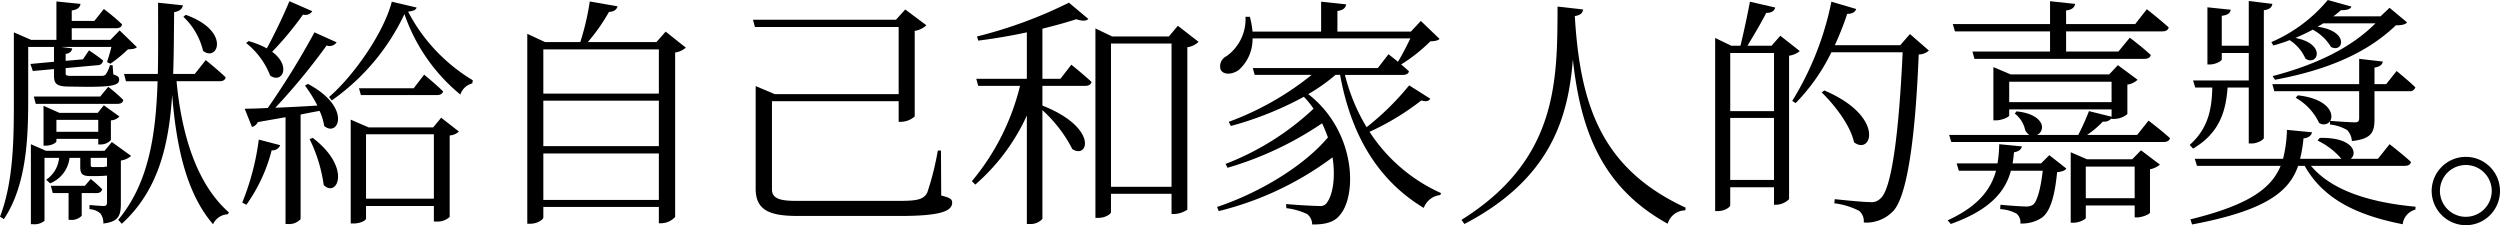
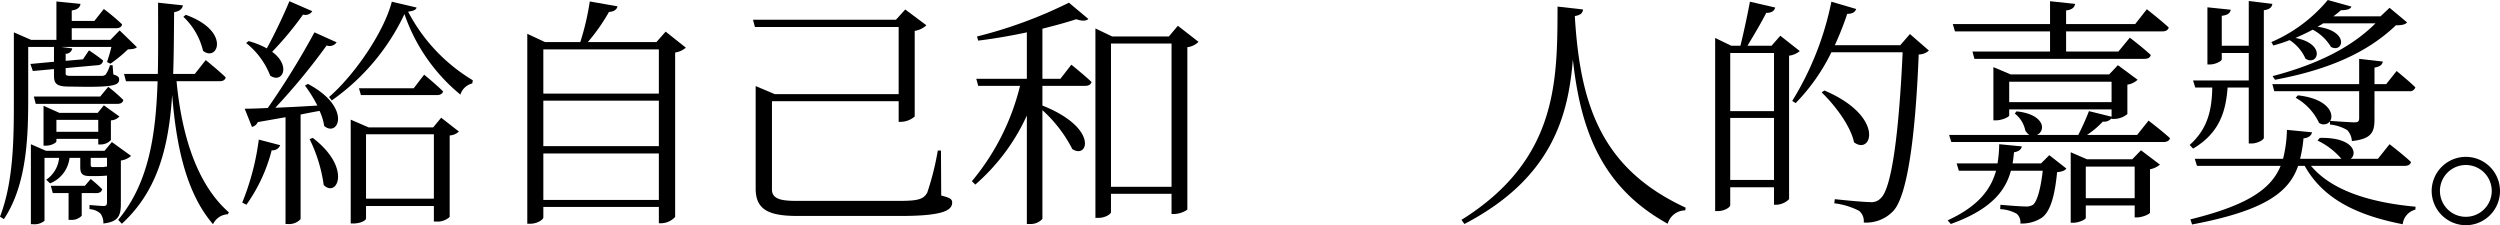
<svg xmlns="http://www.w3.org/2000/svg" viewBox="0 0 280.151 25.236">
  <title>アセット 9</title>
  <g id="レイヤー_2" data-name="レイヤー 2">
    <g id="レイヤー_1-2" data-name="レイヤー 1">
      <path d="M6.05,6.922V5.26H3.161v5.451C3.161,14.771,3.134,20.521.436,24.554L0,24.282c1.581-4.088,1.553-9.129,1.553-13.571V3.625l1.935.845h2.834V.164L9.021.436c-.055.382-.327.654-.981.736V2.344h2.535l1.063-1.335a23.086,23.086,0,0,1,2.043,1.717c-.054.299-.299.436-.681.436h-4.96v1.309h4.333l1.035-1.063,1.935,1.88c-.191.191-.518.218-1.008.245a15.764,15.764,0,0,1-1.962,1.608l-.382-.191c.136-.409.354-1.09.491-1.689H6.867l1.227.164a.72.72,0,0,1-.736.6v.79L9.293,6.649l.681-1.008s1.036.682,1.581,1.145a.595.595,0,0,1-.6.518l-3.597.327v.572c0,.245.055.3.709.3H11.446a.652.652,0,0,0,.381-.136,3.235,3.235,0,0,0,.491-1.063h.3l.082,1.036c.491.164.654.272.654.572,0,.6-.6.817-3.597.817L7.794,9.702c-1.499,0-1.744-.327-1.744-1.281V7.74L3.679,7.958l-.272-.791ZM13.544,22.81c0,1.281-.218,2.044-1.962,2.235a1.756,1.756,0,0,0-.327-1.117,1.989,1.989,0,0,0-1.226-.491v-.463s1.226.109,1.581.109c.3,0,.381-.109.381-.463V19.676c-.3.027-.681.054-1.172.054H10.083c-.899,0-1.09-.299-1.09-1.035V17.687H7.794a3.512,3.512,0,0,1-2.18,2.861l-.436-.409A3.3,3.3,0,0,0,6.622,17.687H4.987v7.058a1.769,1.769,0,0,1-1.281.381H3.461V16.161l1.689.736h6.568l.817-.981L14.689,17.469a2.132,2.132,0,0,1-1.145.518ZM12.127,9.729a17.975,17.975,0,0,1,1.69,1.472c-.055.3-.273.436-.654.436H4.006l-.218-.817h7.439Zm-1.117,6.459V15.561H6.322v.272c0,.136-.491.491-1.226.491H4.878V11.855l1.771.79h4.306l.682-.845,1.744,1.253a1.356,1.356,0,0,1-.954.436v2.208a1.568,1.568,0,0,1-1.199.491Zm-1.853,5.45v2.535a1.531,1.531,0,0,1-1.254.463H7.685V21.638H5.914l-.218-.817H9.511l.654-.763a14.384,14.384,0,0,1,1.281,1.145c-.055.3-.3.436-.654.436Zm1.853-6.867V13.436H6.322V14.771Zm.981,3.897v-.981H10.165v.736c0,.218.054.299.245.299h1.145a1.394,1.394,0,0,0,.3-.054Zm7.794-9.565c.6,6.377,2.426,11.691,5.859,14.689l-.109.218a1.92,1.92,0,0,0-1.663,1.117c-2.834-3.297-4.088-8.23-4.578-14.498-.382,5.75-1.581,10.737-5.641,14.444l-.409-.436c3.379-4.061,4.224-9.348,4.415-15.534H14.117l-.218-.818h3.788c.055-2.534.027-5.205.027-7.985l2.78.3c-.055.354-.327.654-.981.763-.027,2.371-.027,4.688-.109,6.922h2.425l1.227-1.553S24.472,7.876,25.29,8.666c-.055.3-.3.436-.682.436ZM20.82,1.663c5.096,1.826,3.57,5.341,1.935,4.033a7.678,7.678,0,0,0-2.208-3.815Z" />
      <path d="M27.146,22.701a28.282,28.282,0,0,0,1.854-7.058l2.398.626a.907.907,0,0,1-.954.572,18.326,18.326,0,0,1-2.834,6.104Zm7.358-13.299c4.987,2.643,3.406,6.05,1.826,4.714a6.268,6.268,0,0,0-.518-1.689q-.94.163-2.126.409V24.554a1.726,1.726,0,0,1-1.444.545h-.245V13.136l-3.107.545a.963.963,0,0,1-.654.545l-.817-2.044c.599,0,1.526-.027,2.589-.082a88.431,88.431,0,0,0,5.232-8.476l2.48,1.118a.947.947,0,0,1-1.118.354,70.207,70.207,0,0,1-5.75,6.977c1.39-.054,3.025-.136,4.714-.245a15.106,15.106,0,0,0-1.39-2.235Zm.49-8.148a.924.924,0,0,1-1.036.381,35.998,35.998,0,0,1-3.461,4.169c2.18,1.608,1.118,3.598-.218,2.671a8.646,8.646,0,0,0-2.698-3.652L27.854,4.606a9.08,9.08,0,0,1,2.044.817C30.688,3.979,31.669,1.962,32.433.136Zm.055,14.198c4.415,3.379,2.725,6.758,1.227,5.287a16.881,16.881,0,0,0-1.581-5.151ZM46.686.845c-.082.273-.354.382-.954.463a19.454,19.454,0,0,0,7.249,7.685l-.055.354a1.879,1.879,0,0,0-1.335,1.253,20.095,20.095,0,0,1-6.268-9.021,24.632,24.632,0,0,1-8.148,9.675l-.3-.382C39.709,8.421,43.034,3.598,43.906.191ZM49.438,13.19l1.989,1.553a1.67,1.67,0,0,1-1.036.436v9.129a1.986,1.986,0,0,1-1.471.518h-.3V23.083H41.017V24.5c0,.164-.545.545-1.444.545h-.272V13.408l2.017.872h7.222ZM47.53,8.367s1.308,1.062,2.125,1.88c-.082.272-.327.409-.708.409H40.445l-.218-.763H46.358Zm1.09,13.898V15.043H41.017v7.222Z" />
      <path d="M76.856,5.342a2.349,2.349,0,0,1-1.199.545V24.309a2.175,2.175,0,0,1-1.553.709h-.272V23.192H60.887v1.172c0,.245-.682.709-1.472.709h-.327V3.788l1.989.927h3.952A28.831,28.831,0,0,0,66.092.164L69.199.709c-.082.354-.382.6-.954.627a21.392,21.392,0,0,1-2.371,3.379h7.686L74.594,3.543Zm-15.97.19v4.96H73.832v-4.96Zm0,5.75v5.096H73.832v-5.096ZM73.832,22.401V17.196H60.887v5.205Z" />
      <path d="M105.473,21.911c.954.245,1.227.381,1.227.79,0,.927-1.199,1.499-5.805,1.499H89.395c-3.134,0-4.714-.627-4.714-3.052V9.647l2.125.899H100.704V3.025h-16.106l-.218-.817H100.404L101.44,1.063l2.371,1.771a2.442,2.442,0,0,1-1.308.626v9.593a2.438,2.438,0,0,1-1.526.6h-.272V11.337H86.506v9.893c0,1.063,1.008,1.281,2.725,1.281h11.5c2.017,0,2.78-.136,3.188-.954a31.28,31.28,0,0,0,1.172-4.688h.354Z" />
      <path d="M120.056,7.249s1.39,1.118,2.262,1.935c-.082.3-.327.436-.708.436H116.813v2.208c6.322,2.507,5.124,6.05,3.352,4.878a15.113,15.113,0,0,0-3.352-4.36V24.527a1.761,1.761,0,0,1-1.444.572h-.3V12.945a22.718,22.718,0,0,1-5.777,7.74l-.382-.381a26.442,26.442,0,0,0,5.396-10.683h-4.687l-.218-.79h5.668V3.625c-1.771.382-3.679.709-5.45.927l-.137-.463A50.451,50.451,0,0,0,119.784.3L121.964,2.126c-.246.245-.736.245-1.363.027-1.063.354-2.371.709-3.788,1.063V8.83h2.017ZM134.309,4.688a2.151,2.151,0,0,1-1.254.6V23.492a2.781,2.781,0,0,1-1.499.49h-.273V21.72h-6.786v2.044c0,.218-.627.654-1.444.654h-.3V3.188l1.88.899h6.35l1.009-1.199Zm-3.025,16.242V4.878h-6.786V20.93Z" />
-       <path d="M160.283,11.064c-.19.272-.436.354-1.008.191a28.854,28.854,0,0,1-5.805,3.516,18.607,18.607,0,0,0,8.012,6.867l-.082.218a2.215,2.215,0,0,0-1.853,1.444c-4.933-2.971-8.094-7.876-9.375-14.907h-.518a19.673,19.673,0,0,1-3.052,2.153c5.369,4.169,5.532,11.446,3.461,13.653-.545.654-1.499.981-3.025.954a1.442,1.442,0,0,0-.572-1.172,7.562,7.562,0,0,0-2.317-.654l-.027-.463c1.117.109,3.079.218,3.733.218a.855.855,0,0,0,.763-.272c.736-.872,1.062-2.889.709-5.178a35.483,35.483,0,0,1-12.754,6.023l-.191-.463c4.66-1.554,9.674-4.524,12.427-7.794-.19-.518-.409-1.062-.654-1.581a37.737,37.737,0,0,1-10.601,4.987l-.218-.436a30.266,30.266,0,0,0,9.865-6.187,10.138,10.138,0,0,0-1.09-1.335,37.668,37.668,0,0,1-8.176,3.27l-.245-.463a32.718,32.718,0,0,0,9.293-5.26h-6.377l-.218-.763h14.008l1.199-1.554s.49.382,1.062.845c.436-.708.981-1.771,1.39-2.616H140.362a4.615,4.615,0,0,1-1.554,3.542c-.681.491-1.662.6-2.017-.027a1.252,1.252,0,0,1,.654-1.526,5.088,5.088,0,0,0,2.125-4.415h.491a10.315,10.315,0,0,1,.3,1.663h7.685V.191l2.807.3c-.054.381-.327.654-.981.736V3.543h8.23l1.118-1.199,2.098,2.017c-.19.191-.49.246-1.036.272a18.227,18.227,0,0,1-3.27,2.589c.3.245.6.518.872.763-.055.3-.327.409-.709.409h-6.459a21.214,21.214,0,0,0,2.426,5.859,30.021,30.021,0,0,0,4.769-4.688Z" />
      <path d="M177.4,1.063c-.054.381-.245.627-.926.736.599,10.029,2.998,17.114,12.427,21.475l-.055.3a2.061,2.061,0,0,0-1.962,1.499c-7.304-4.033-9.756-10.329-10.628-18.423-.518,6.541-2.48,13.408-12.154,18.45l-.327-.463c10.819-6.759,10.737-15.588,10.765-23.9Z" />
      <path d="M201.684,5.723a2.352,2.352,0,0,1-1.199.518v16.079a2.16,2.16,0,0,1-1.444.626h-.245V20.984h-4.906V23.001c0,.218-.626.654-1.417.654h-.272V4.251l1.798.872h1.036c.327-1.308.791-3.461,1.063-4.933l2.834.654c-.109.409-.436.6-1.008.6-.545,1.09-1.445,2.589-2.099,3.679h2.698l.981-1.117Zm-7.794.218v6.514h4.906V5.941ZM198.795,20.167v-6.95h-4.906V20.167ZM216.155,5.668a1.729,1.729,0,0,1-1.145.436c-.381,9.647-1.335,15.888-2.834,17.523a4.15,4.15,0,0,1-3.325,1.308,1.488,1.488,0,0,0-.518-1.308,8.194,8.194,0,0,0-2.78-.845l.055-.463c1.253.136,3.297.327,3.924.327a1.429,1.429,0,0,0,1.226-.436c1.227-1.09,2.044-7.358,2.453-16.351h-7.985a21.814,21.814,0,0,1-4.006,5.696l-.382-.246A33.841,33.841,0,0,0,205.227.191l2.78.817c-.109.327-.409.545-1.008.545a33.727,33.727,0,0,1-1.39,3.515H212.939l1.09-1.253ZM204.437,10.138c6.867,2.916,5.314,7.331,3.325,5.805-.382-1.854-2.18-4.197-3.625-5.587Z" />
      <path d="M229.647,17.387l1.908,1.499c-.164.246-.518.354-1.036.409-.272,2.834-.818,4.497-1.744,5.123a4.049,4.049,0,0,1-2.371.627,1.279,1.279,0,0,0-.409-1.09,4.202,4.202,0,0,0-1.853-.518l.027-.491c.818.082,2.316.191,2.807.191a1.437,1.437,0,0,0,.845-.191c.436-.354.845-1.662,1.09-3.815h-3.57c-.545,2.044-1.989,4.278-6.731,5.968l-.354-.409c3.57-1.635,4.878-3.597,5.423-5.559h-4.17l-.245-.818h4.579a14.311,14.311,0,0,0,.19-2.153l2.535.245c-.055.3-.3.572-.872.654-.055.409-.082.817-.164,1.253h3.188Zm11.119-3.87s1.472,1.118,2.398,1.962c-.055.3-.354.436-.736.436H218.665l-.245-.791h8.993a1.456,1.456,0,0,1-.463-.518,3.173,3.173,0,0,0-1.172-1.88l.191-.246c1.363.136,2.425.6,2.78,1.39a.951.951,0,0,1-.491,1.253h4.633a28.644,28.644,0,0,0,1.199-2.67l2.535.626v-.817H225.151v.681c0,.164-.818.545-1.499.545h-.272V7.521l1.935.818h11.037l.981-1.036L239.54,8.939a2.132,2.132,0,0,1-1.145.545v3.297a2.353,2.353,0,0,1-1.472.545H236.624v-.082a1.043,1.043,0,0,1-.981.381,10.184,10.184,0,0,1-1.771,1.499h5.614Zm-21.938-10.819H229.729V.136L232.536.436c-.055.382-.327.654-1.008.736V2.698h7.74l1.308-1.663s1.499,1.172,2.453,2.044c-.082.3-.327.436-.709.436h-10.792V5.777h5.859L238.668,4.224s1.444,1.09,2.344,1.935c-.055.3-.327.436-.709.436H221.253l-.218-.818H229.729V3.516H219.074Zm17.796,8.748V9.157H225.151v2.29Zm3.297,5.396,2.125,1.608a2.51,2.51,0,0,1-1.117.518v4.851c-.027.191-.899.545-1.444.545h-.272V23.028h-5.478V24.418c0,.164-.736.545-1.444.545h-.246V17.06l1.826.79h5.069Zm-.709,5.369V18.668h-5.478v3.542Z" />
      <path d="M249.626,9.811c-.191,2.562-.845,5.069-3.87,6.84l-.381-.409c2.153-1.907,2.48-4.169,2.535-6.431h-1.908l-.246-.791h6.241V5.941h-3.025v.708c0,.191-.709.573-1.308.573h-.3V.818l2.616.272c-.082.381-.327.6-1.008.681V5.124h3.025V.109L254.64.436c-.054.354-.272.627-.954.708V15.452c0,.218-.736.627-1.363.627h-.327V9.811Zm9.347,8.775c2.344,2.807,6.704,4.115,11.719,4.579l-.027.327a1.906,1.906,0,0,0-1.417,1.635c-5.151-1.008-8.912-2.834-10.983-6.541h-.736c-1.008,2.916-3.651,5.015-11.882,6.568l-.19-.572c6.54-1.608,9.075-3.461,10.11-5.996h-9.375l-.245-.79h9.893a14.594,14.594,0,0,0,.436-3.243l2.807.272c-.055.327-.354.627-.954.682a14.283,14.283,0,0,1-.381,2.289h4.633A8.185,8.185,0,0,0,259.709,15.752l.246-.3c3.815-.082,4.251,1.771,3.461,2.344h3.052l1.308-1.635s1.499,1.145,2.398,1.989c-.054.3-.327.436-.709.436Zm-4.442-13.871A16.908,16.908,0,0,0,260.854,0l2.643.736c-.082.272-.463.409-1.172.409-.245.218-.545.463-.845.682h5.287l1.008-.954,1.962,1.635c-.19.245-.599.327-1.253.327-3.08,2.943-7.304,4.933-13.544,6.104l-.272-.409c4.987-1.308,8.83-3.216,11.528-5.914h-5.859c-.191.136-.409.246-.627.382,3.625.49,2.862,2.998,1.499,2.262a5.216,5.216,0,0,0-2.044-1.935c-.6.327-1.253.627-1.935.927,3.516.681,2.48,3.216,1.118,2.316a4.69,4.69,0,0,0-1.771-2.071,17.882,17.882,0,0,1-1.826.6Zm11.555,8.612c0,1.444-.273,2.234-2.535,2.48a1.953,1.953,0,0,0-.518-1.227,4.76,4.76,0,0,0-1.935-.627v-.354a.887.887,0,0,1-1.227.164,6.311,6.311,0,0,0-2.616-2.807l.246-.272c3.434.381,4.087,2.098,3.625,2.861.272.027,2.289.164,2.725.164.409,0,.518-.109.518-.491V10.22H254.858l-.218-.791h9.729v-2.834l2.644.3c-.054.381-.327.572-.926.681v1.853h1.308L268.566,7.958s1.309,1.062,2.099,1.826a.619.619,0,0,1-.681.436h-3.897Z" />
      <path d="M272.493,21.393a3.829,3.829,0,1,1,3.843,3.843A3.85,3.85,0,0,1,272.493,21.393Zm.927,0a2.902,2.902,0,1,0,5.805,0,2.902,2.902,0,0,0-5.805,0Z" />
    </g>
  </g>
</svg>